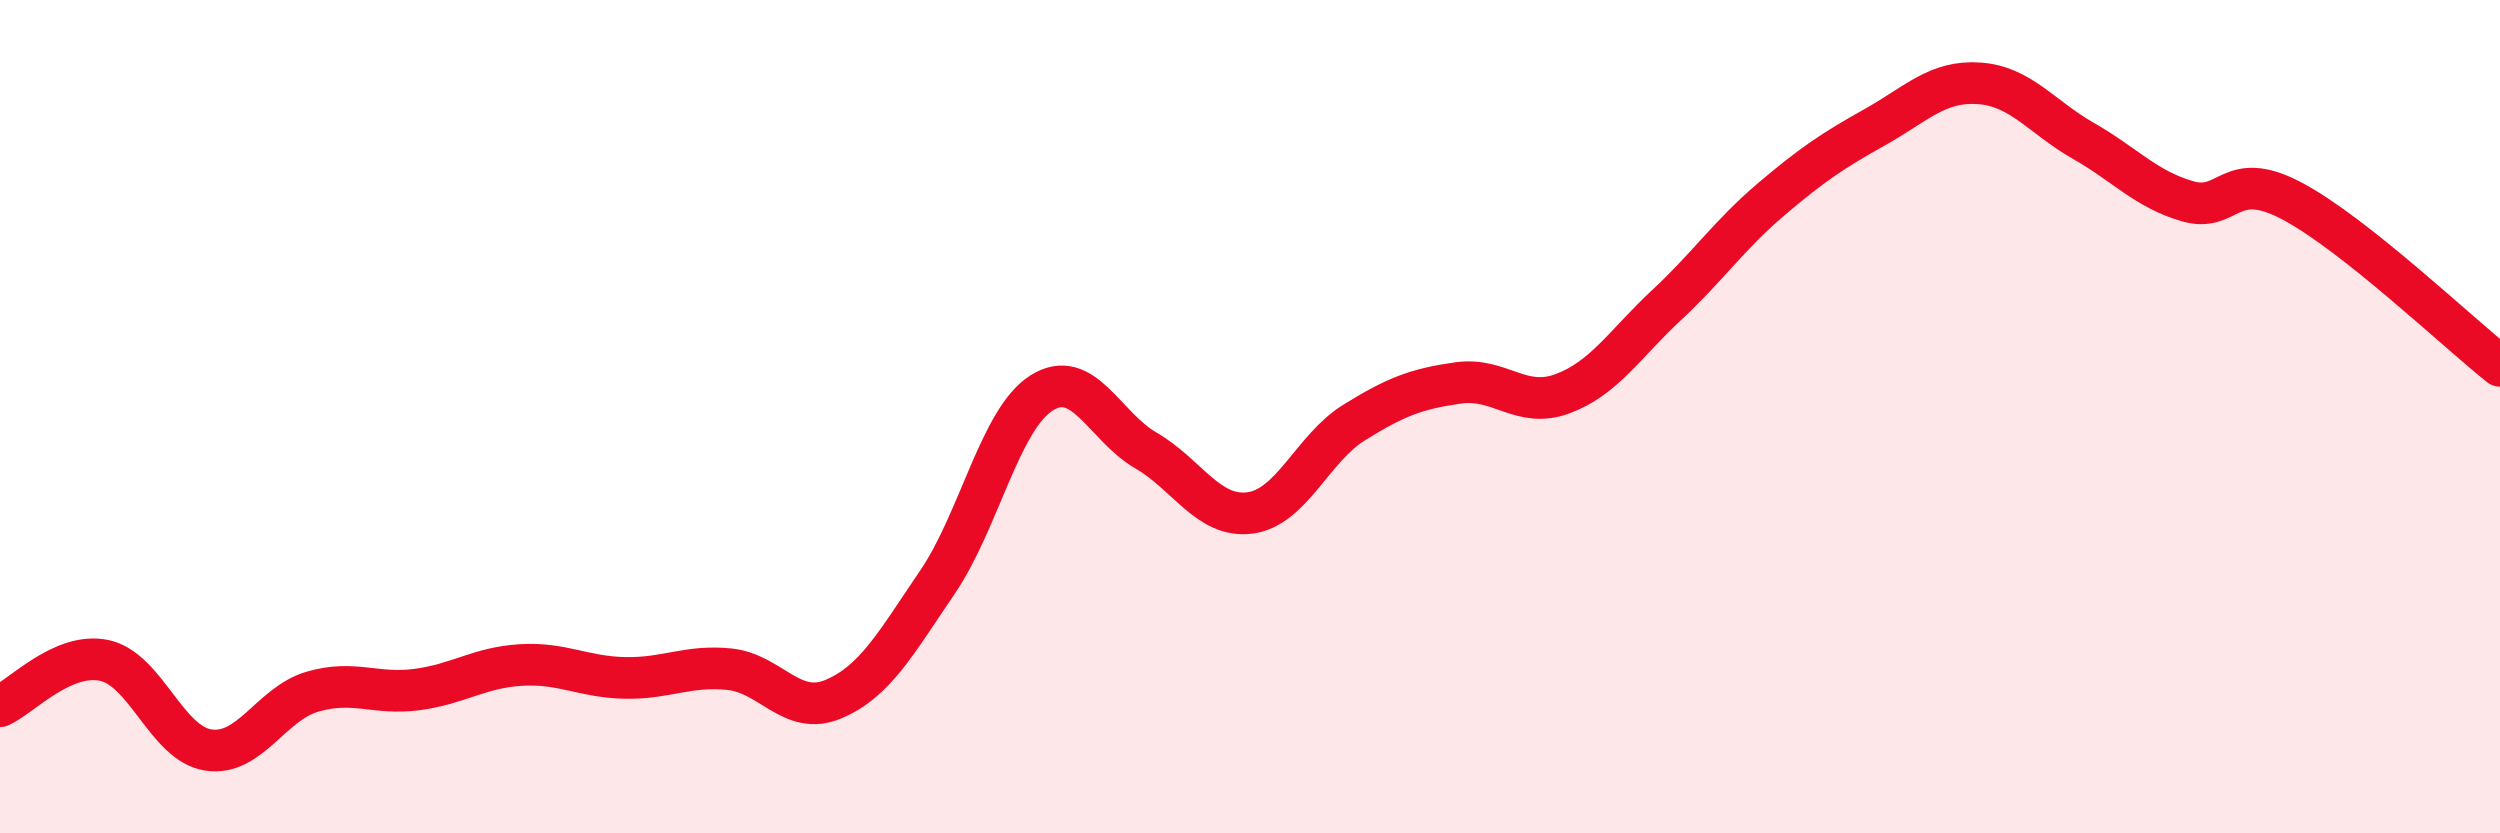
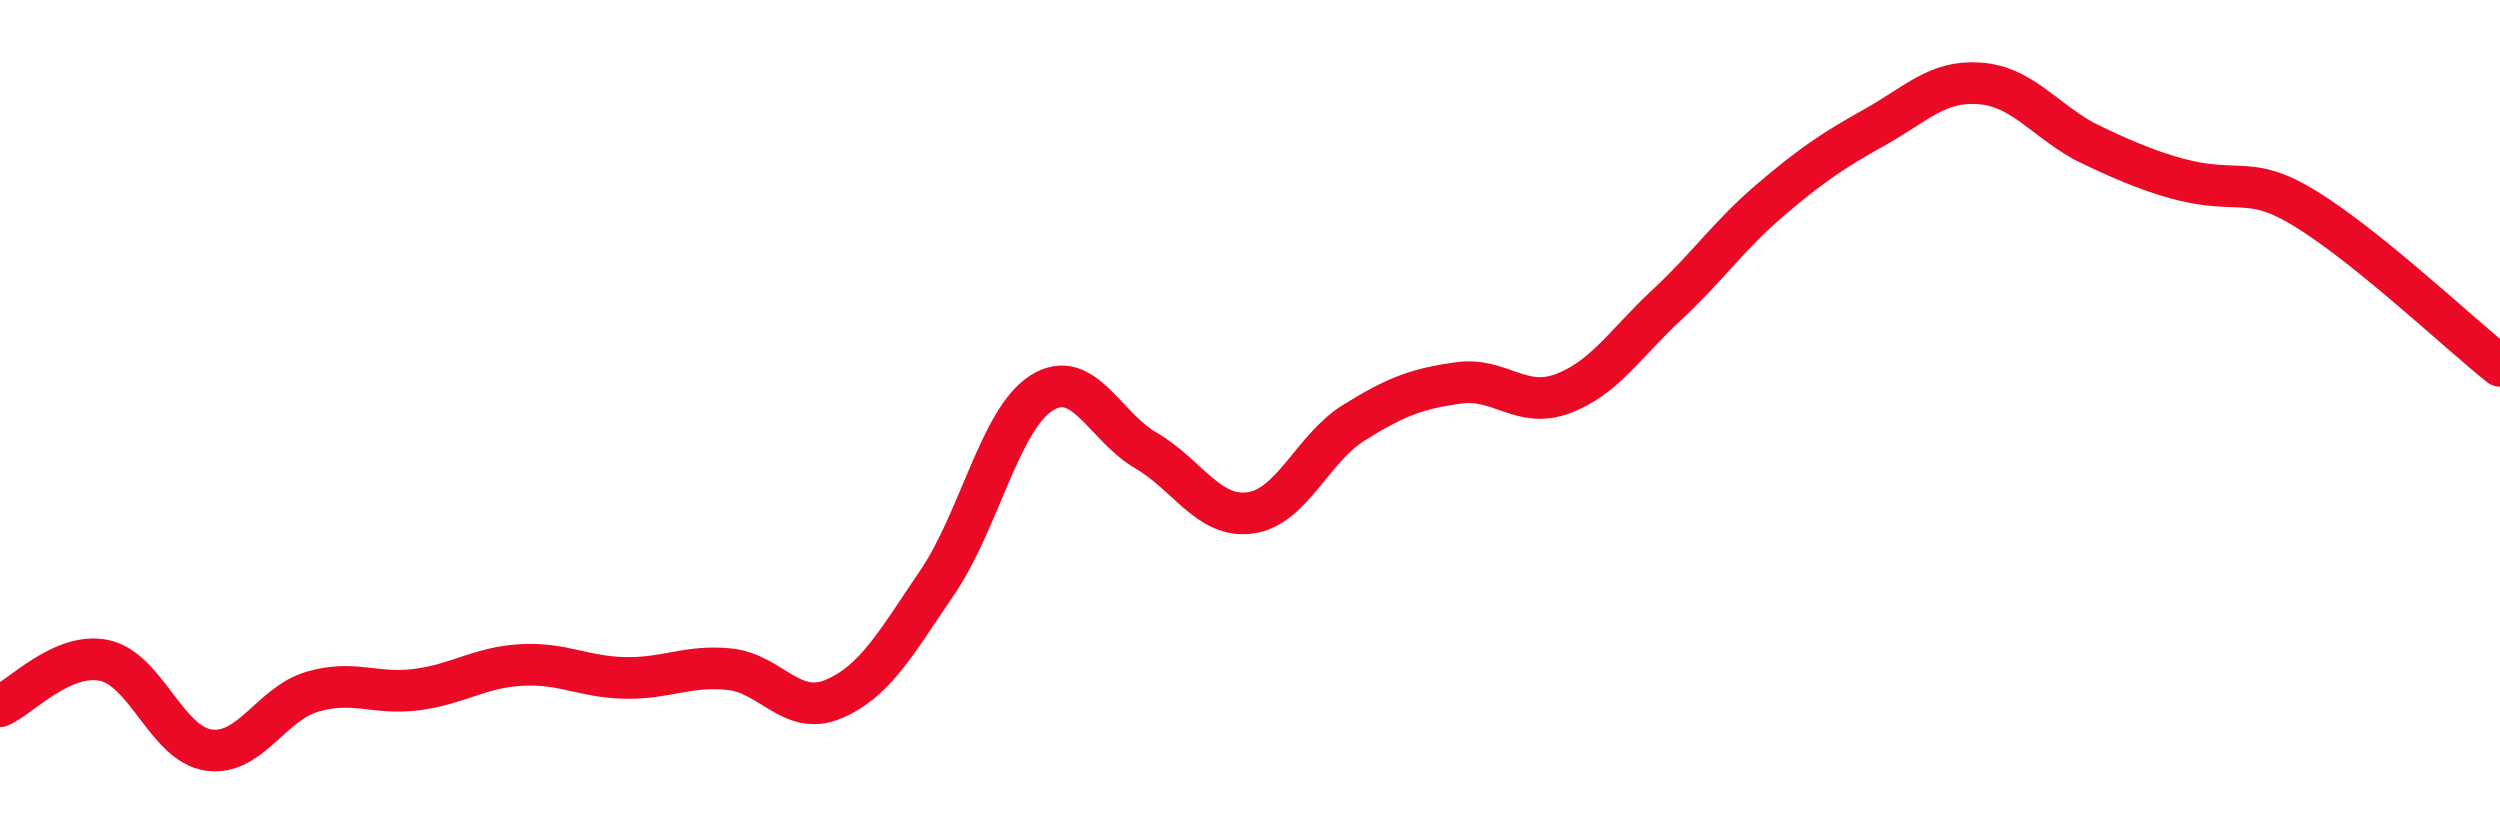
<svg xmlns="http://www.w3.org/2000/svg" width="60" height="20" viewBox="0 0 60 20">
-   <path d="M 0,16.95 C 0.5,16.73 1.5,15.64 2.5,15.85 C 3.5,16.06 4,17.85 5,18 C 6,18.15 6.5,16.89 7.5,16.6 C 8.5,16.31 9,16.68 10,16.55 C 11,16.42 11.5,16.02 12.5,15.96 C 13.5,15.9 14,16.25 15,16.27 C 16,16.29 16.5,15.96 17.5,16.06 C 18.5,16.16 19,17.2 20,16.78 C 21,16.36 21.5,15.44 22.5,13.97 C 23.5,12.5 24,10.06 25,9.43 C 26,8.8 26.5,10.23 27.5,10.81 C 28.5,11.39 29,12.44 30,12.31 C 31,12.18 31.5,10.76 32.5,10.14 C 33.5,9.52 34,9.33 35,9.19 C 36,9.05 36.5,9.82 37.5,9.45 C 38.5,9.08 39,8.25 40,7.32 C 41,6.39 41.5,5.64 42.5,4.79 C 43.5,3.94 44,3.61 45,3.05 C 46,2.49 46.5,1.93 47.5,2 C 48.5,2.07 49,2.81 50,3.38 C 51,3.95 51.5,4.54 52.5,4.83 C 53.5,5.12 53.5,4.03 55,4.82 C 56.5,5.61 59,7.99 60,8.78L60 20L0 20Z" fill="#EB0A25" opacity="0.1" stroke-linecap="round" stroke-linejoin="round" />
-   <path d="M 0,16.95 C 0.5,16.73 1.5,15.64 2.5,15.85 C 3.5,16.06 4,17.85 5,18 C 6,18.15 6.5,16.89 7.5,16.6 C 8.5,16.31 9,16.68 10,16.55 C 11,16.42 11.5,16.02 12.5,15.96 C 13.5,15.9 14,16.25 15,16.27 C 16,16.29 16.5,15.96 17.5,16.06 C 18.5,16.16 19,17.2 20,16.78 C 21,16.36 21.5,15.44 22.5,13.97 C 23.5,12.5 24,10.06 25,9.43 C 26,8.8 26.5,10.23 27.5,10.81 C 28.5,11.39 29,12.44 30,12.31 C 31,12.18 31.5,10.76 32.5,10.14 C 33.5,9.52 34,9.33 35,9.19 C 36,9.05 36.5,9.82 37.5,9.45 C 38.5,9.08 39,8.25 40,7.32 C 41,6.39 41.5,5.64 42.5,4.79 C 43.5,3.94 44,3.61 45,3.05 C 46,2.49 46.5,1.93 47.5,2 C 48.5,2.07 49,2.81 50,3.38 C 51,3.95 51.5,4.54 52.5,4.83 C 53.5,5.12 53.5,4.03 55,4.82 C 56.5,5.61 59,7.99 60,8.78" stroke="#EB0A25" stroke-width="1" fill="none" stroke-linecap="round" stroke-linejoin="round" />
+   <path d="M 0,16.95 C 0.5,16.73 1.5,15.64 2.5,15.85 C 3.5,16.06 4,17.85 5,18 C 6,18.15 6.5,16.89 7.5,16.6 C 8.5,16.31 9,16.68 10,16.55 C 11,16.42 11.5,16.02 12.5,15.96 C 13.5,15.9 14,16.25 15,16.27 C 16,16.29 16.5,15.96 17.5,16.06 C 18.5,16.16 19,17.2 20,16.78 C 21,16.36 21.5,15.44 22.5,13.97 C 23.5,12.5 24,10.06 25,9.43 C 26,8.8 26.5,10.23 27.5,10.81 C 28.5,11.39 29,12.44 30,12.31 C 31,12.18 31.5,10.76 32.5,10.14 C 33.5,9.52 34,9.33 35,9.19 C 36,9.05 36.5,9.82 37.5,9.45 C 38.5,9.08 39,8.25 40,7.32 C 41,6.39 41.5,5.64 42.5,4.79 C 43.5,3.94 44,3.61 45,3.05 C 46,2.49 46.5,1.93 47.5,2 C 48.5,2.07 49,2.81 50,3.38 C 53.5,5.12 53.5,4.03 55,4.82 C 56.5,5.61 59,7.99 60,8.78" stroke="#EB0A25" stroke-width="1" fill="none" stroke-linecap="round" stroke-linejoin="round" />
</svg>